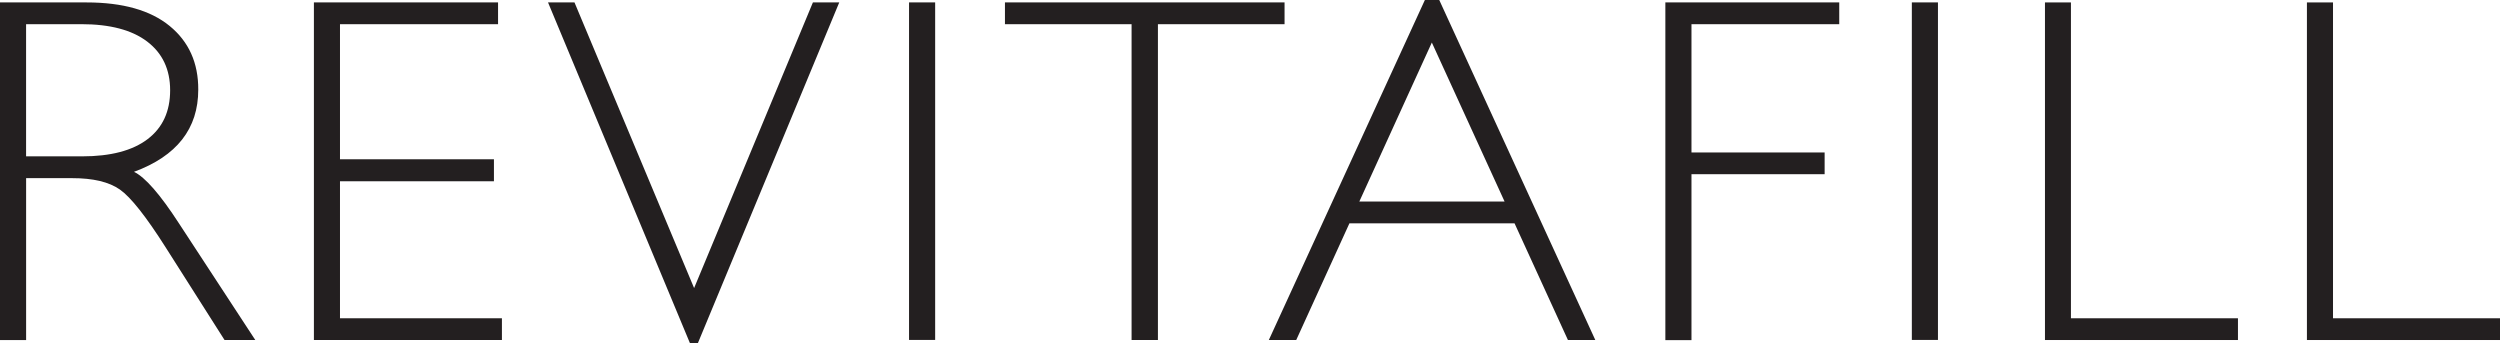
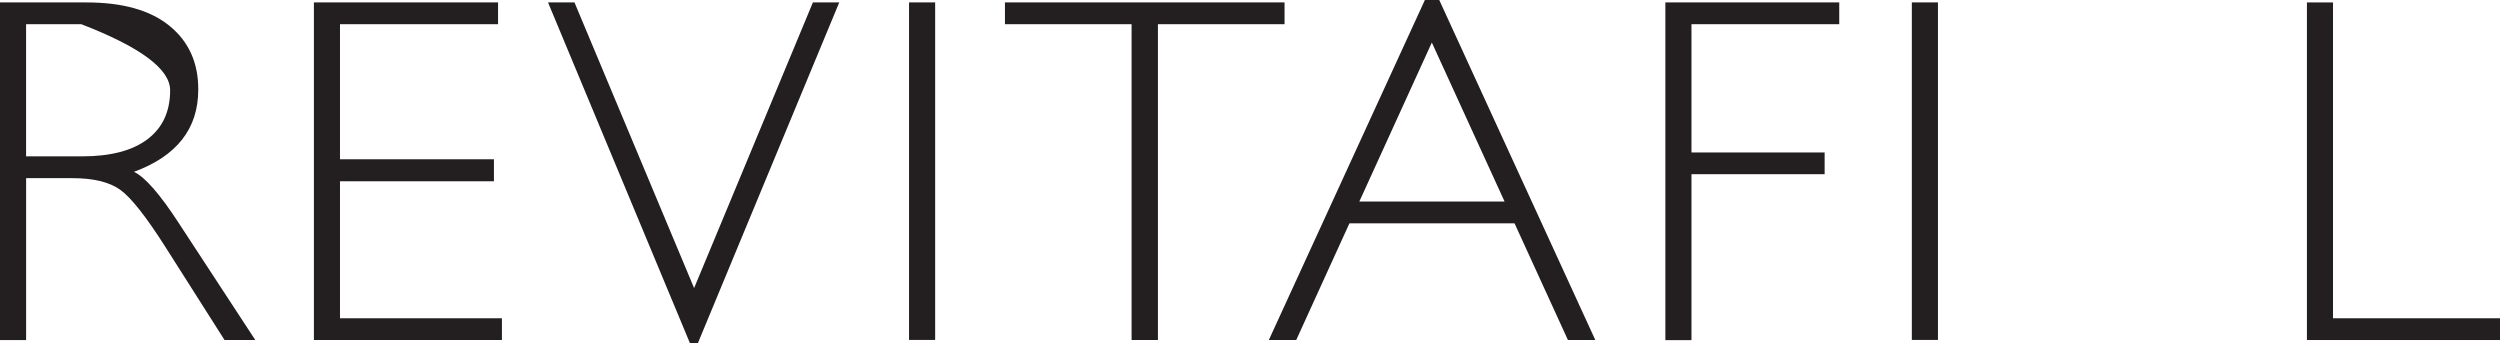
<svg xmlns="http://www.w3.org/2000/svg" viewBox="0 0 874 120.05">
  <defs>
    <style>.cls-1{fill:#231f20;}</style>
  </defs>
  <g id="Layer_2" data-name="Layer 2">
    <g id="Layer_1-2" data-name="Layer 1">
-       <path class="cls-1" d="M0,.85H30.25q19,0,29.06,8.23t10,22.26q0,20.46-22.47,28.73,5.84,2.79,15.71,18l26.7,40.8H78.5L57.94,86.52q-10.3-16.22-16-20.24t-16.81-4h-16v56.6H0Zm9.12,7.6V54.66H28.73q14.94,0,22.85-6t7.9-17.11q0-10.89-8-17T28.39,8.45Z" />
+       <path class="cls-1" d="M0,.85H30.25q19,0,29.06,8.23t10,22.26q0,20.46-22.47,28.73,5.84,2.79,15.71,18l26.7,40.8H78.5L57.94,86.52q-10.3-16.22-16-20.24t-16.81-4h-16v56.6H0Zm9.12,7.6V54.66H28.73q14.94,0,22.85-6t7.9-17.11T28.39,8.45Z" />
      <path class="cls-1" d="M174.12.85v7.6H118.86V55.68h53.82v7.68H118.86v47.91h56.61v7.6H109.74V.85Z" />
      <path class="cls-1" d="M293.4.85l-49.46,119.2h-2.7L191.59.85h9.25l41.82,99.86L284.19.85Z" />
      <path class="cls-1" d="M326.93.85v118H317.8V.85Z" />
      <path class="cls-1" d="M449.08.85v7.6H404.81V118.87H395.6V8.45H351.33V.85Z" />
      <path class="cls-1" d="M503.16,0l54.56,118.87h-9.57l-18.67-40.8H471.76l-18.6,40.8h-9.58L498.14,0ZM526,70.46,500.57,14.87,475.22,70.46Z" />
      <path class="cls-1" d="M643,.85v7.6H591.34V53.31h46.55v7.6H591.34v58h-9.13V.85Z" />
      <path class="cls-1" d="M677.51.85v118h-9.13V.85Z" />
-       <path class="cls-1" d="M724,.85V111.27h58.39v7.6H714.92V.85Z" />
      <path class="cls-1" d="M815.62.85V111.27H874v7.6H806.5V.85Z" />
    </g>
  </g>
</svg>